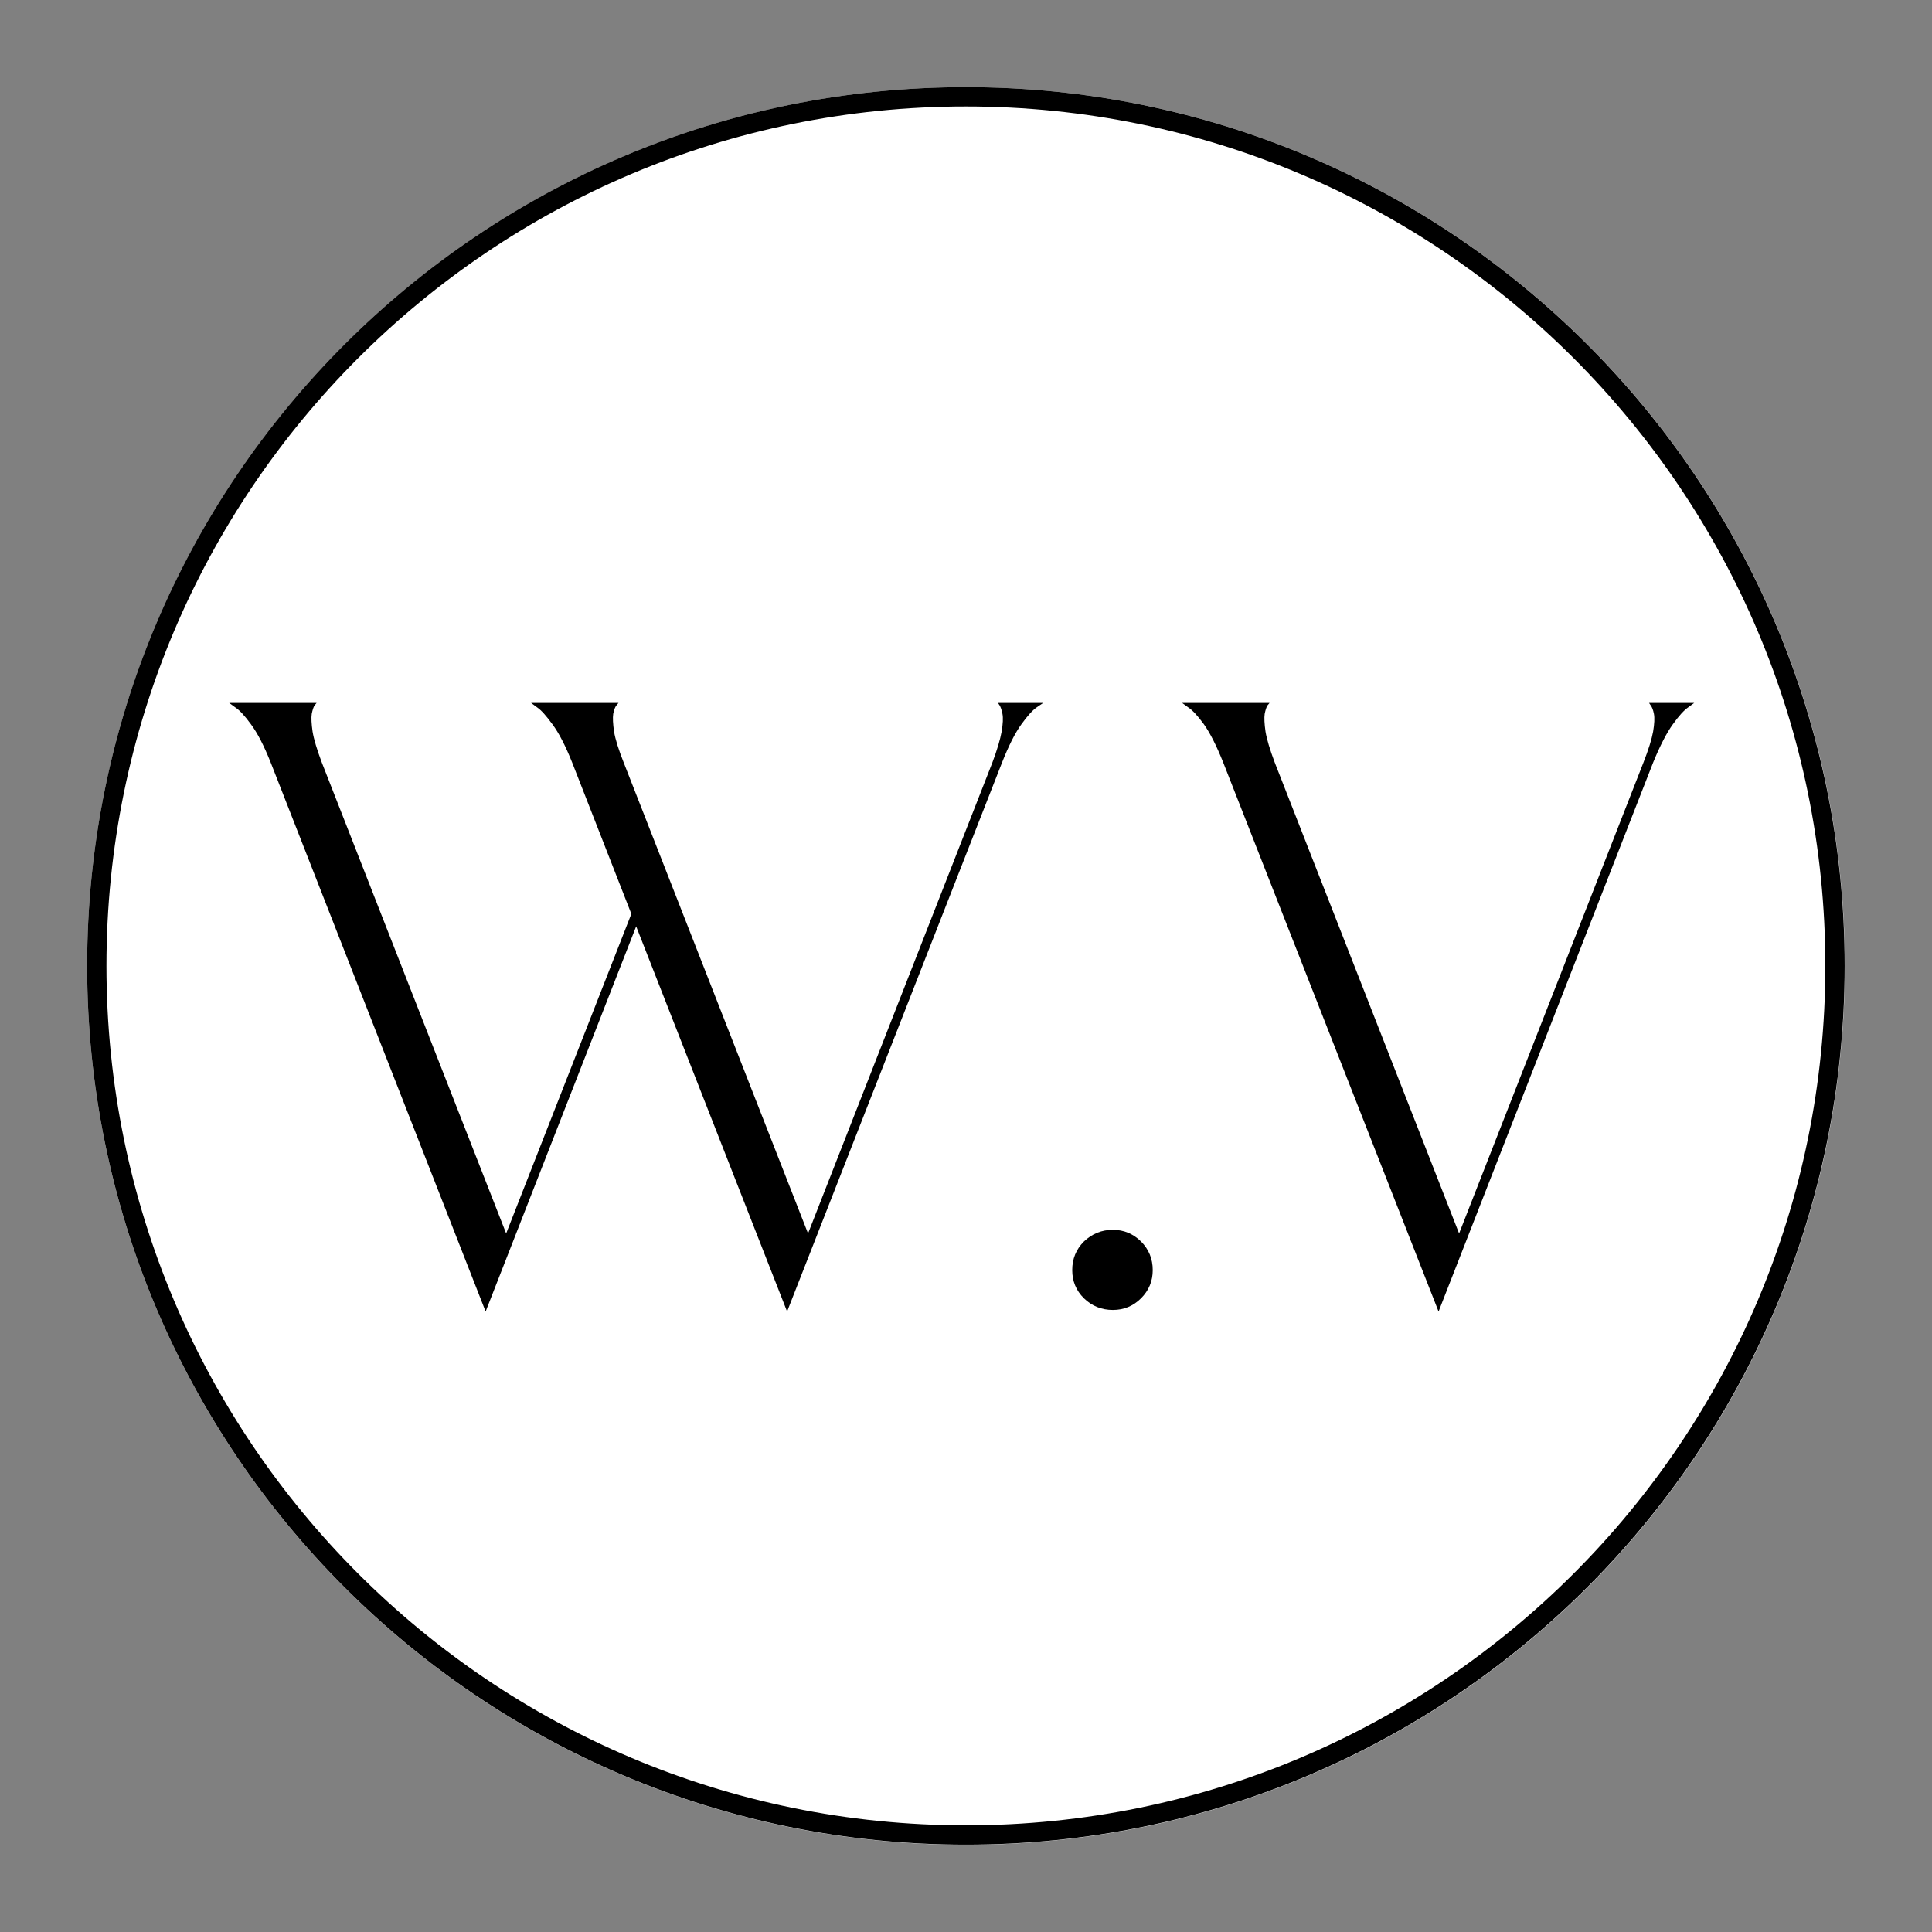
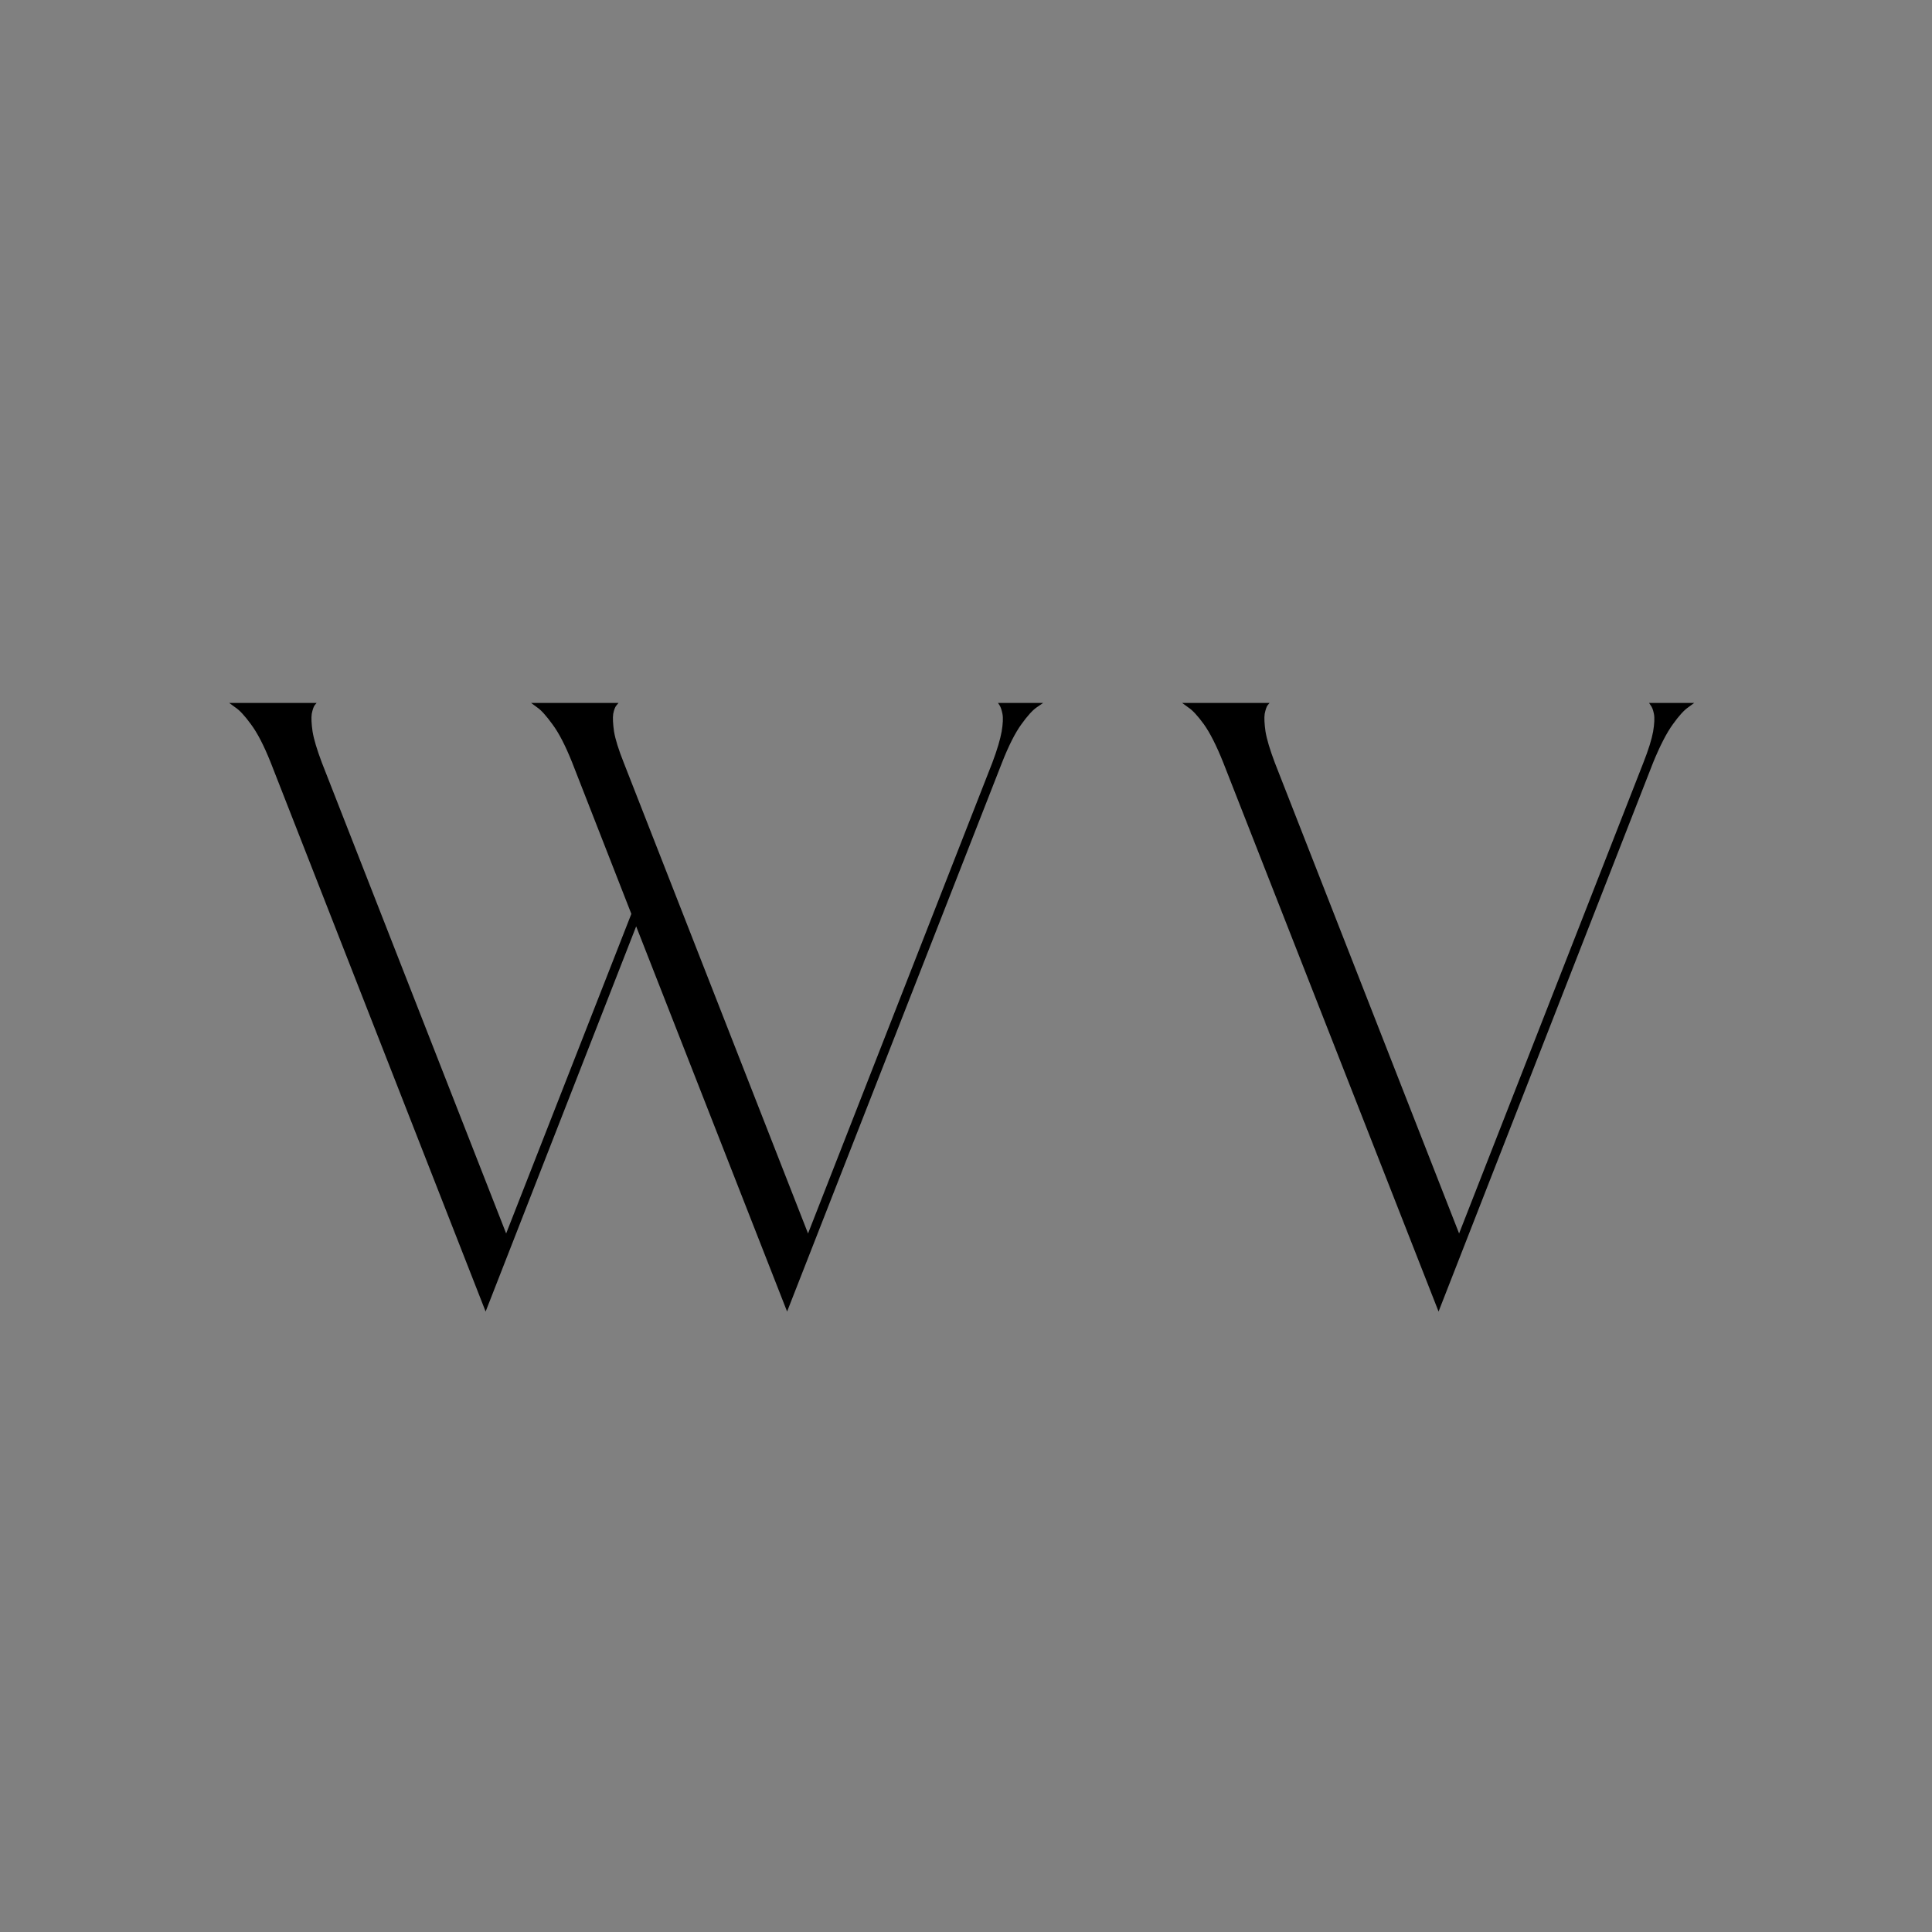
<svg xmlns="http://www.w3.org/2000/svg" version="1.2" preserveAspectRatio="xMidYMid meet" height="100" viewBox="0 0 75 75" zoomAndPan="magnify" width="100">
  <rect x="0" y="0" width="75" height="75" fill="#808080" stroke="none" />
  <defs>
    <clipPath id="a050778e9c">
      <path d="M 3.383 3.383 L 71.617 3.383 L 71.617 71.617 L 3.383 71.617 Z M 3.383 3.383" />
    </clipPath>
    <clipPath id="10b0991e02">
      <path d="M 37.5 3.383 C 18.656 3.383 3.383 18.656 3.383 37.5 C 3.383 56.344 18.656 71.617 37.5 71.617 C 56.344 71.617 71.617 56.344 71.617 37.5 C 71.617 18.656 56.344 3.383 37.5 3.383 Z M 37.5 3.383" />
    </clipPath>
    <clipPath id="67c349f888">
      <path d="M 3.383 3.383 L 71.609 3.383 L 71.609 71.609 L 3.383 71.609 Z M 3.383 3.383" />
    </clipPath>
    <clipPath id="909281670e">
      <path d="M 37.496 3.383 C 18.652 3.383 3.383 18.652 3.383 37.496 C 3.383 56.336 18.652 71.609 37.496 71.609 C 56.336 71.609 71.609 56.336 71.609 37.496 C 71.609 18.652 56.336 3.383 37.496 3.383 Z M 37.496 3.383" />
    </clipPath>
  </defs>
  <g id="048af2dd8a">
    <g clip-path="url(#a050778e9c)" clip-rule="nonzero">
      <g clip-path="url(#10b0991e02)" clip-rule="nonzero">
-         <path d="M 3.383 3.383 L 71.617 3.383 L 71.617 71.617 L 3.383 71.617 Z M 3.383 3.383" style="stroke:none;fill-rule:nonzero;fill:#ffffff;fill-opacity:1;" />
-       </g>
+         </g>
    </g>
    <g clip-path="url(#67c349f888)" clip-rule="nonzero">
      <g clip-path="url(#909281670e)" clip-rule="nonzero">
-         <path transform="matrix(0.75,0,0,0.75,3.381,3.381)" d="M 45.487 0.002 C 20.362 0.002 0.002 20.362 0.002 45.487 C 0.002 70.606 20.362 90.971 45.487 90.971 C 70.606 90.971 90.971 70.606 90.971 45.487 C 90.971 20.362 70.606 0.002 45.487 0.002 Z M 45.487 0.002" style="fill:none;stroke-width:2;stroke-linecap:butt;stroke-linejoin:miter;stroke:#000000;stroke-opacity:1;stroke-miterlimit:4;" />
-       </g>
+         </g>
    </g>
    <g style="fill:#000000;fill-opacity:1;">
      <g transform="translate(8.493, 50.93)">
        <path d="M 16.203 -14.969 L 10.359 -0.016 L 2.016 -21.328 C 1.754 -21.984 1.5 -22.477 1.25 -22.812 C 1.008 -23.145 0.805 -23.363 0.641 -23.469 C 0.484 -23.582 0.406 -23.641 0.406 -23.641 L 3.797 -23.641 C 3.797 -23.641 3.77 -23.609 3.719 -23.547 C 3.676 -23.484 3.641 -23.375 3.609 -23.219 C 3.586 -23.062 3.598 -22.832 3.641 -22.531 C 3.691 -22.227 3.812 -21.828 4 -21.328 L 11.156 -3.047 L 16.016 -15.453 L 13.719 -21.328 C 13.457 -21.984 13.203 -22.477 12.953 -22.812 C 12.711 -23.145 12.516 -23.363 12.359 -23.469 C 12.203 -23.582 12.125 -23.641 12.125 -23.641 L 15.516 -23.641 C 15.516 -23.641 15.488 -23.609 15.438 -23.547 C 15.383 -23.484 15.344 -23.375 15.312 -23.219 C 15.289 -23.062 15.301 -22.832 15.344 -22.531 C 15.395 -22.227 15.52 -21.828 15.719 -21.328 L 22.875 -3.047 L 30.031 -21.328 C 30.219 -21.828 30.336 -22.227 30.391 -22.531 C 30.441 -22.832 30.453 -23.062 30.422 -23.219 C 30.391 -23.375 30.352 -23.484 30.312 -23.547 C 30.27 -23.609 30.25 -23.641 30.25 -23.641 L 32 -23.641 C 32 -23.641 31.914 -23.582 31.75 -23.469 C 31.594 -23.363 31.395 -23.145 31.156 -22.812 C 30.914 -22.477 30.664 -21.984 30.406 -21.328 L 22.062 -0.016 Z M 16.203 -14.969" style="stroke:none" />
      </g>
    </g>
    <g style="fill:#000000;fill-opacity:1;">
      <g transform="translate(41.218, 50.93)">
-         <path d="M 1.984 -3.188 C 2.41 -3.188 2.773 -3.035 3.078 -2.734 C 3.379 -2.43 3.531 -2.062 3.531 -1.625 C 3.531 -1.195 3.379 -0.832 3.078 -0.531 C 2.773 -0.227 2.41 -0.078 1.984 -0.078 C 1.547 -0.078 1.172 -0.227 0.859 -0.531 C 0.555 -0.832 0.406 -1.195 0.406 -1.625 C 0.406 -2.062 0.555 -2.43 0.859 -2.734 C 1.172 -3.035 1.547 -3.188 1.984 -3.188 Z M 1.984 -3.188" style="stroke:none" />
-       </g>
+         </g>
    </g>
    <g style="fill:#000000;fill-opacity:1;">
      <g transform="translate(45.486, 50.93)">
        <path d="M 10.359 -0.016 L 2 -21.328 C 1.738 -21.984 1.488 -22.477 1.25 -22.812 C 1.008 -23.145 0.805 -23.363 0.641 -23.469 C 0.484 -23.582 0.406 -23.641 0.406 -23.641 L 3.797 -23.641 C 3.797 -23.641 3.77 -23.609 3.719 -23.547 C 3.676 -23.484 3.641 -23.375 3.609 -23.219 C 3.586 -23.062 3.598 -22.832 3.641 -22.531 C 3.691 -22.227 3.812 -21.828 4 -21.328 L 11.156 -3.047 L 18.312 -21.328 C 18.508 -21.828 18.633 -22.227 18.688 -22.531 C 18.738 -22.832 18.75 -23.062 18.719 -23.219 C 18.688 -23.375 18.645 -23.484 18.594 -23.547 C 18.551 -23.609 18.531 -23.641 18.531 -23.641 L 20.281 -23.641 C 20.281 -23.641 20.203 -23.582 20.047 -23.469 C 19.891 -23.363 19.691 -23.145 19.453 -22.812 C 19.211 -22.477 18.957 -21.984 18.688 -21.328 Z M 10.359 -0.016" style="stroke:none" />
      </g>
    </g>
  </g>
</svg>